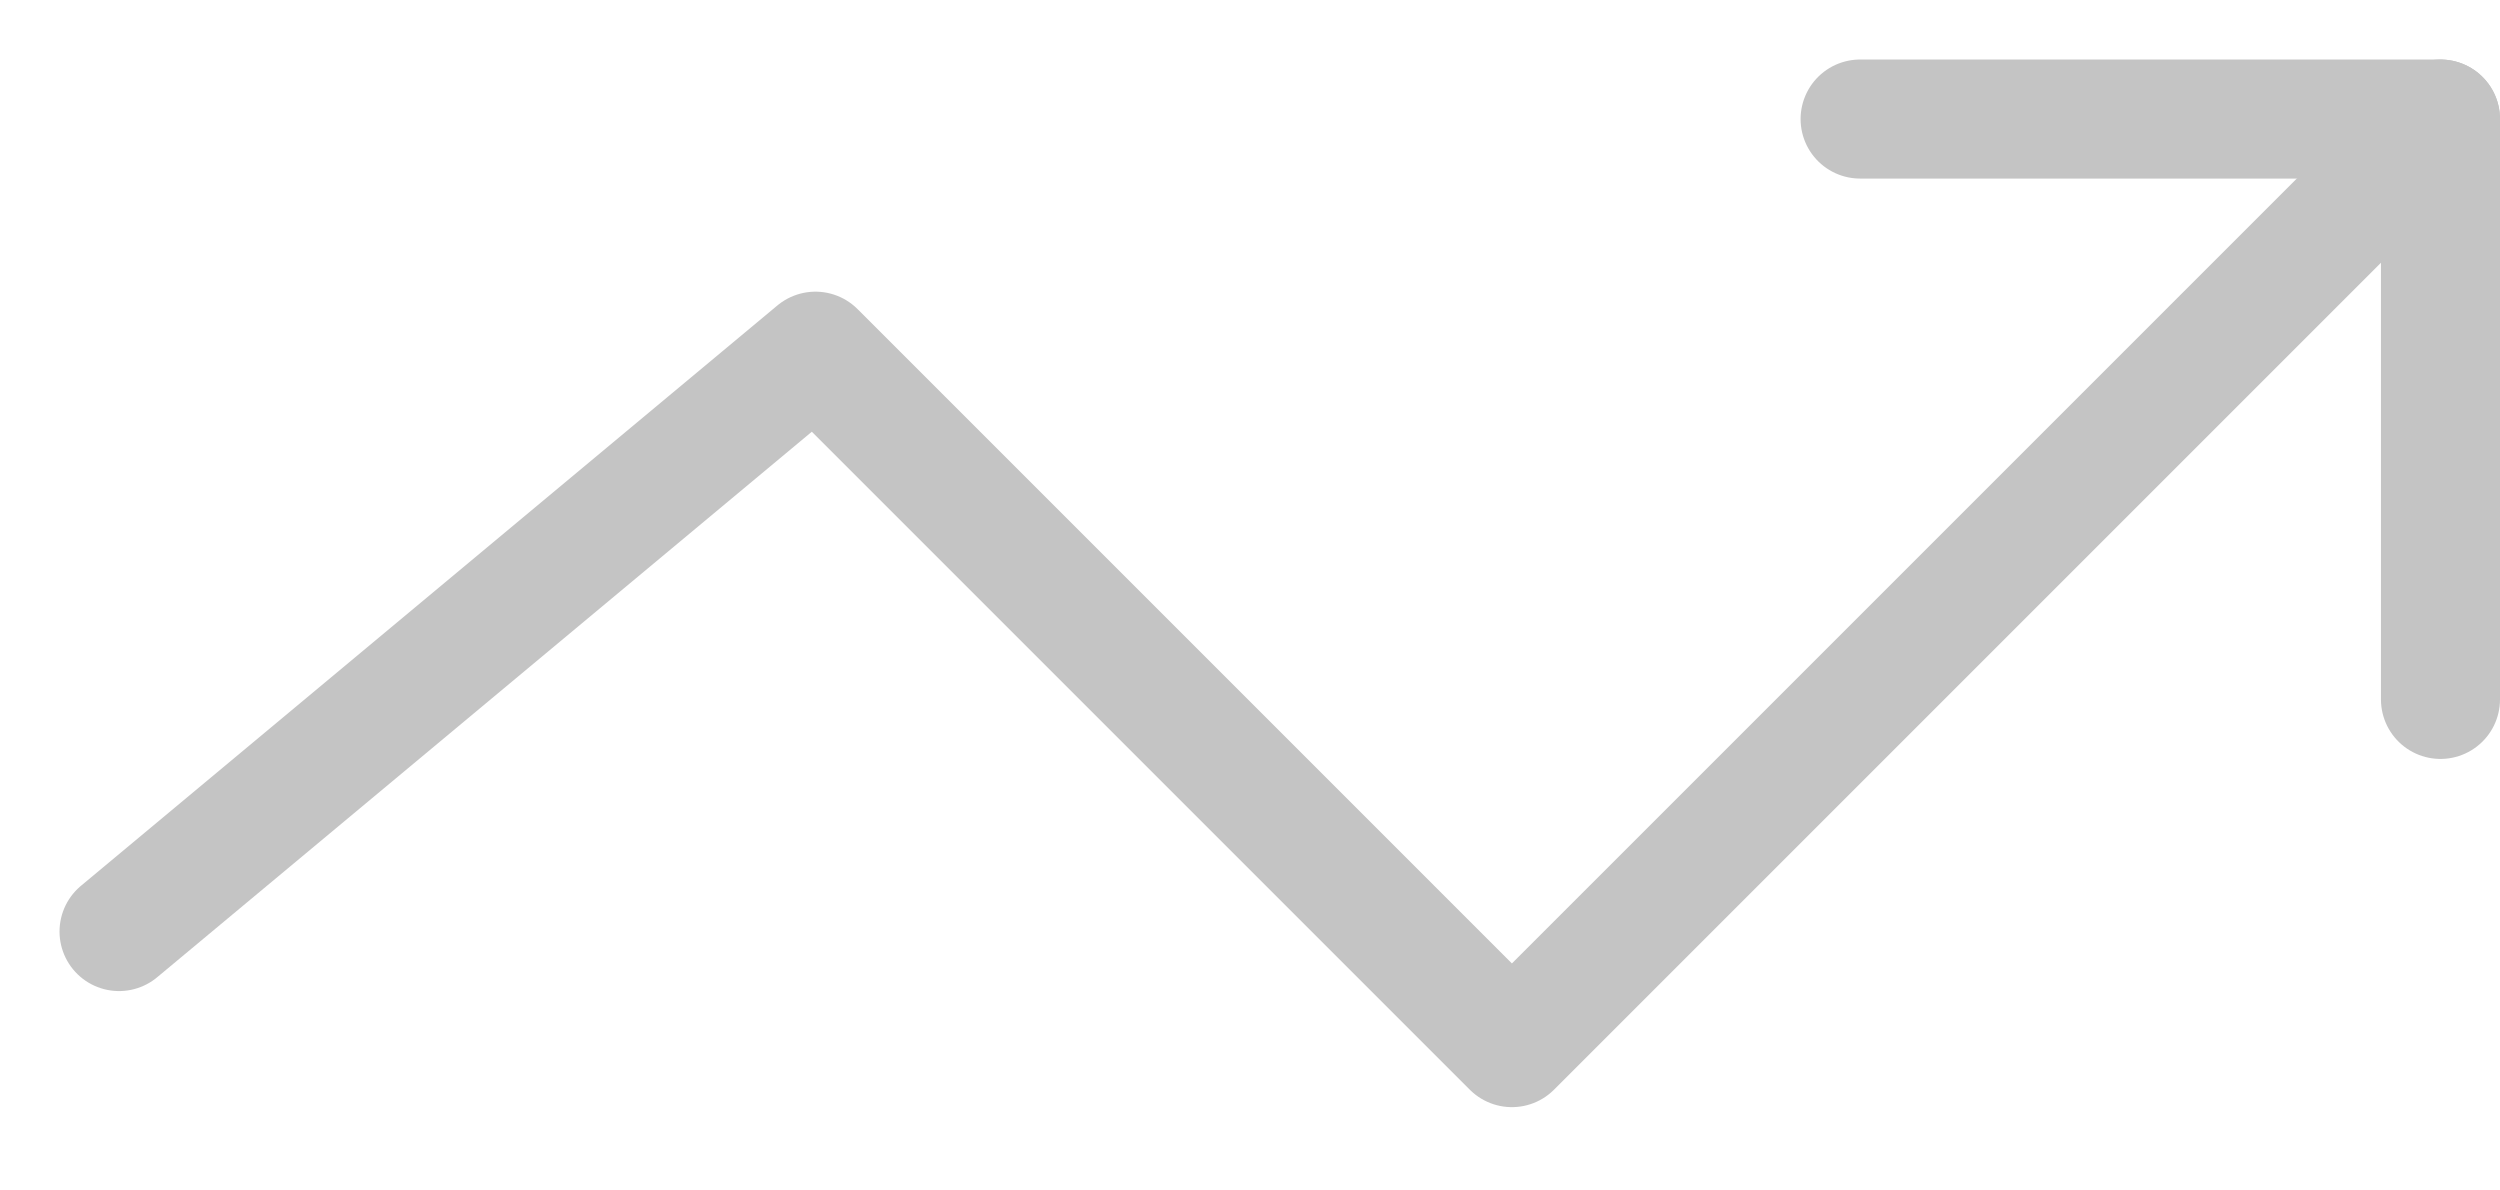
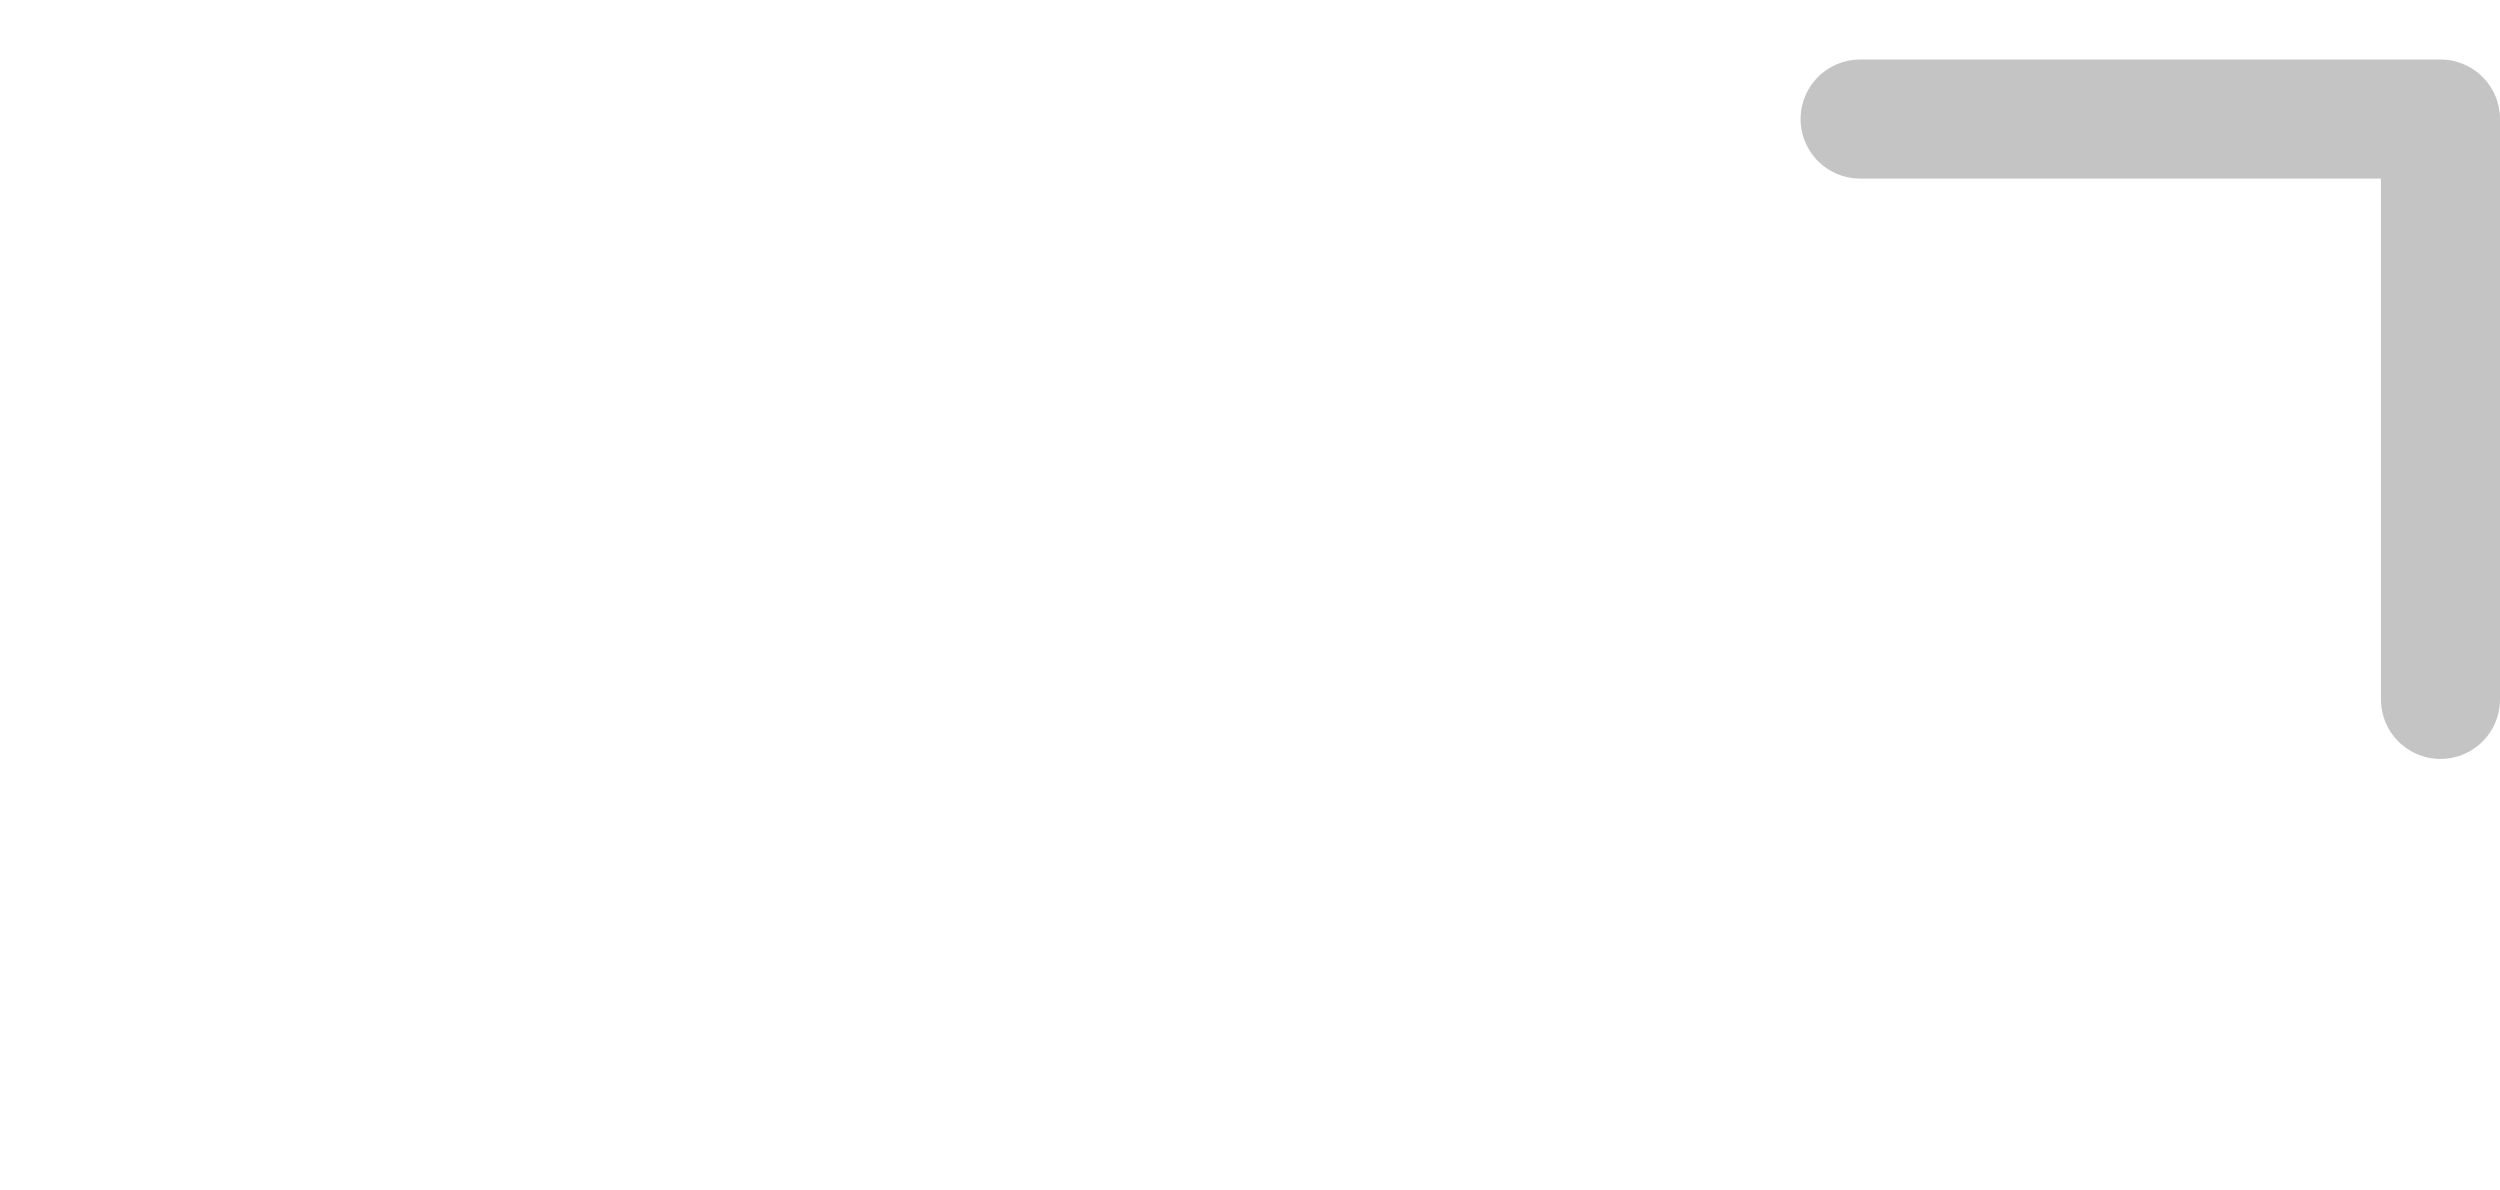
<svg xmlns="http://www.w3.org/2000/svg" width="21" height="10" viewBox="0 0 21 10" fill="none">
  <g id="Layer 2">
    <g id="Group">
-       <path id="Vector" d="M1 7.825L6.85 2.95L12.7 8.8L20.5 1" stroke="#C4C4C4" stroke-linecap="round" stroke-linejoin="round" />
      <path id="Vector_2" d="M15.625 1H20.5V5.875" stroke="#C4C4C4" stroke-linecap="round" stroke-linejoin="round" />
    </g>
  </g>
</svg>